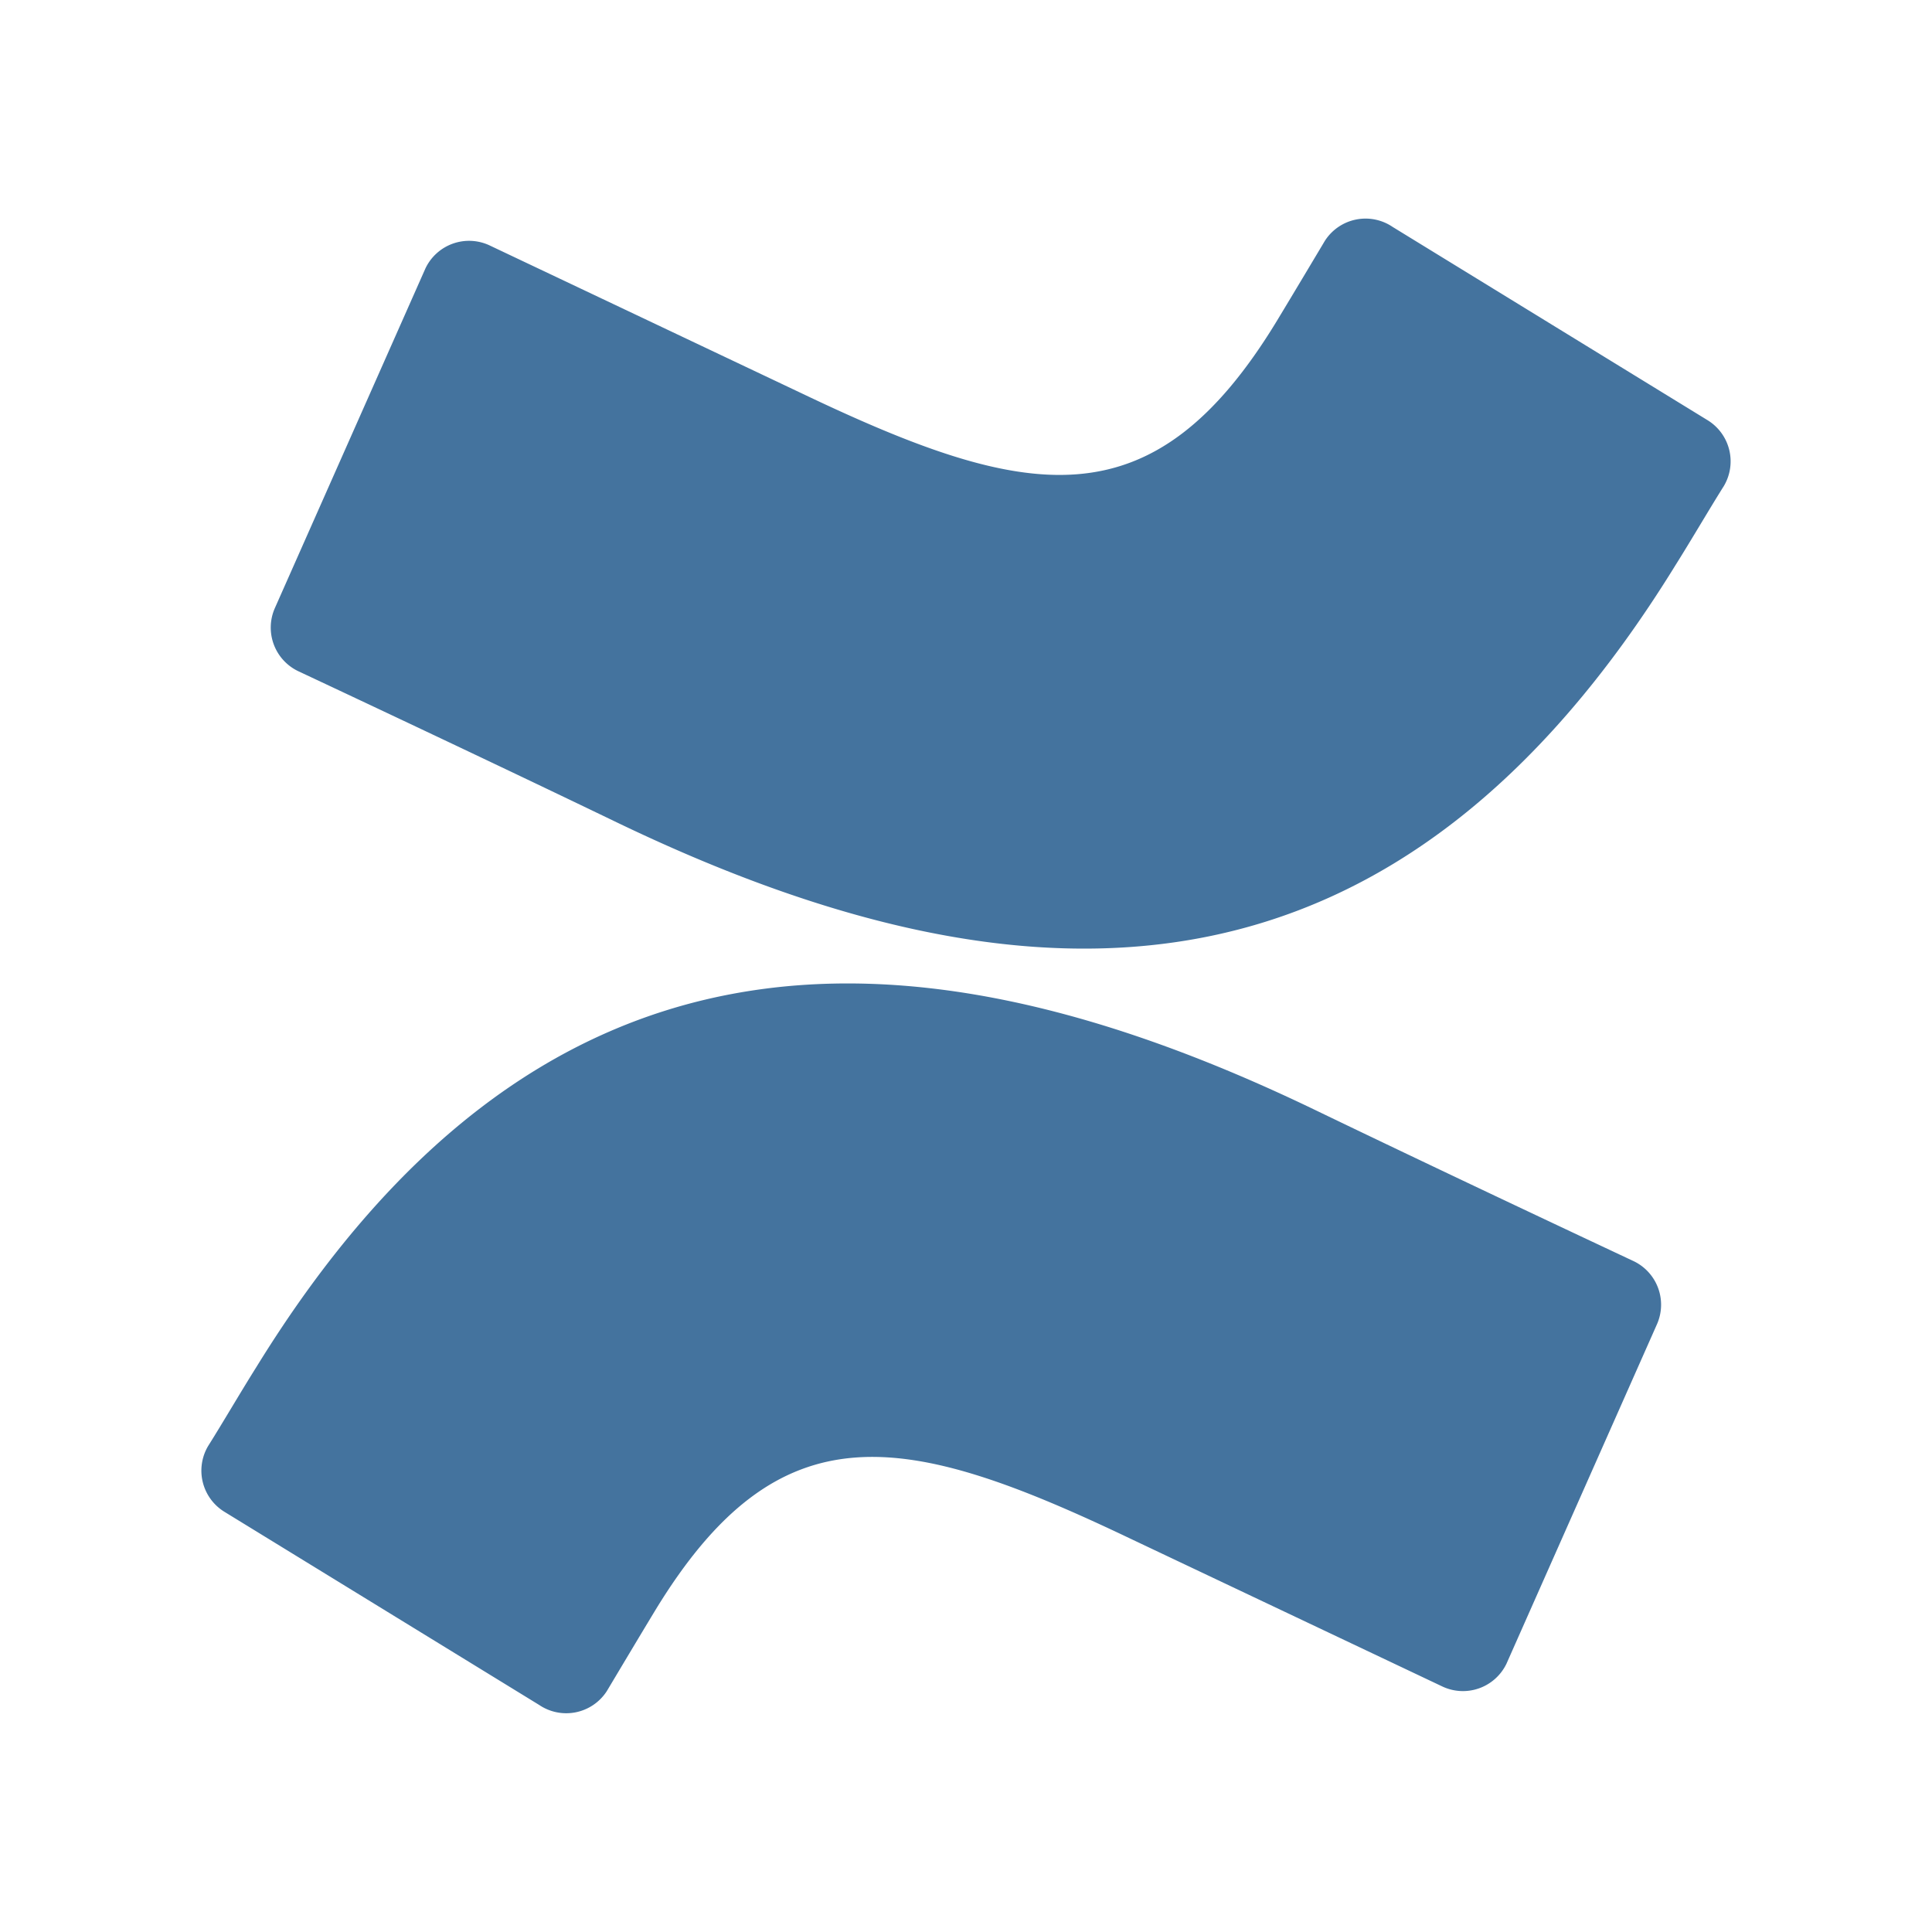
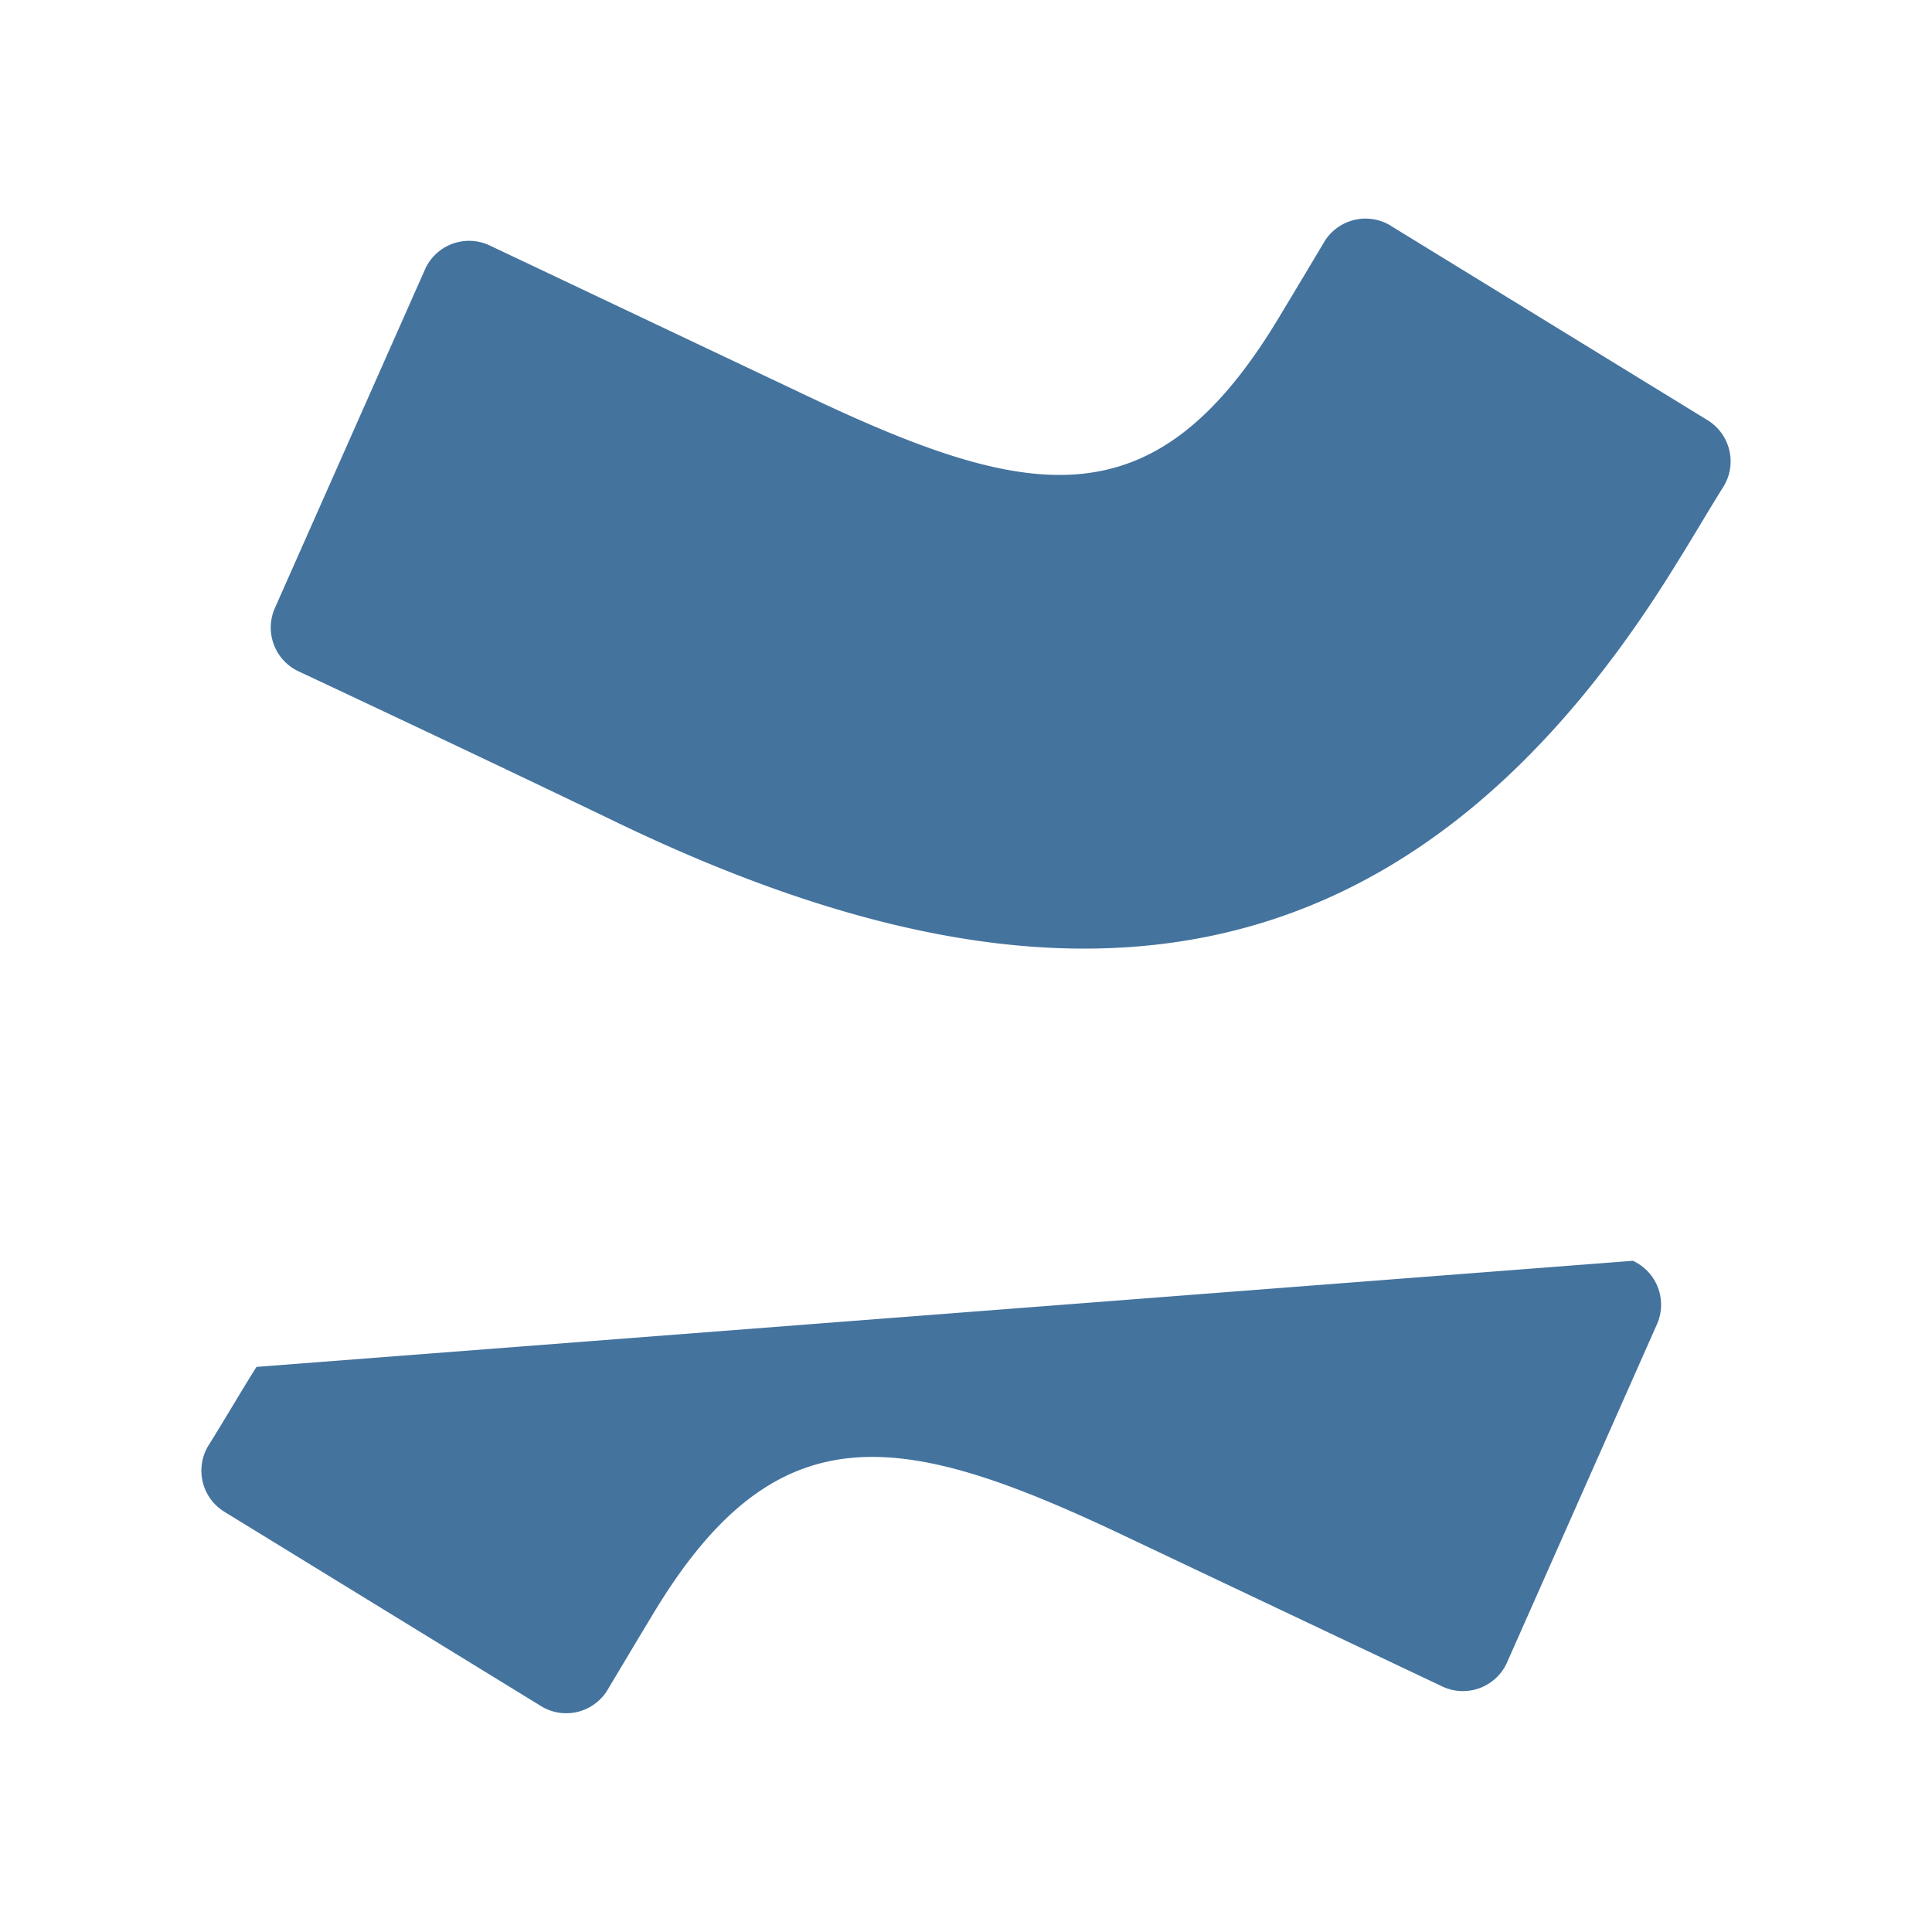
<svg xmlns="http://www.w3.org/2000/svg" width="24px" fill="#44739e" height="24px" viewBox="0 0 24 24" version="1.1">
-   <path d="m 3.186,16.98 c -0.2,0.318 -0.415,0.688 -0.6,0.982 a 0.6,0.6 0 0 0 0.2,0.817 l 3.911,2.4 a 0.6,0.6 0 0 0 0.835,-0.162 c 0.008,-0.012 0.015,-0.024 0.022,-0.036 0.156,-0.261 0.358,-0.6 0.578,-0.964 1.549,-2.553 3.108,-2.241 5.917,-0.9 l 3.866,1.832 a 0.6,0.6 0 0 0 0.8,-0.284 l 0.007,-0.016 1.862,-4.2 a 0.6,0.6 0 0 0 -0.3,-0.787 C 19.466,15.278 17.838,14.512 16.373,13.806 11.091,11.249 6.612,11.42 3.186,16.98 Z M 20.814,7.02 c 0.2,-0.318 0.415,-0.688 0.6,-0.982 a 0.6,0.6 0 0 0 -0.2,-0.817 L 17.3,2.819 a 0.6,0.6 0 0 0 -0.835,0.162 c -0.008,0.012 -0.015,0.024 -0.022,0.036 -0.156,0.261 -0.358,0.6 -0.578,0.964 -1.549,2.553 -3.108,2.241 -5.917,0.9 L 6.085,3.05 a 0.6,0.6 0 0 0 -0.8,0.284 L 5.278,3.35 3.414,7.555 a 0.6,0.6 0 0 0 0.3,0.787 c 0.818,0.384 2.446,1.15 3.911,1.856 5.284,2.553 9.763,2.382 13.189,-3.178 z" />
+   <path d="m 3.186,16.98 c -0.2,0.318 -0.415,0.688 -0.6,0.982 a 0.6,0.6 0 0 0 0.2,0.817 l 3.911,2.4 a 0.6,0.6 0 0 0 0.835,-0.162 c 0.008,-0.012 0.015,-0.024 0.022,-0.036 0.156,-0.261 0.358,-0.6 0.578,-0.964 1.549,-2.553 3.108,-2.241 5.917,-0.9 l 3.866,1.832 a 0.6,0.6 0 0 0 0.8,-0.284 l 0.007,-0.016 1.862,-4.2 a 0.6,0.6 0 0 0 -0.3,-0.787 Z M 20.814,7.02 c 0.2,-0.318 0.415,-0.688 0.6,-0.982 a 0.6,0.6 0 0 0 -0.2,-0.817 L 17.3,2.819 a 0.6,0.6 0 0 0 -0.835,0.162 c -0.008,0.012 -0.015,0.024 -0.022,0.036 -0.156,0.261 -0.358,0.6 -0.578,0.964 -1.549,2.553 -3.108,2.241 -5.917,0.9 L 6.085,3.05 a 0.6,0.6 0 0 0 -0.8,0.284 L 5.278,3.35 3.414,7.555 a 0.6,0.6 0 0 0 0.3,0.787 c 0.818,0.384 2.446,1.15 3.911,1.856 5.284,2.553 9.763,2.382 13.189,-3.178 z" />
</svg>